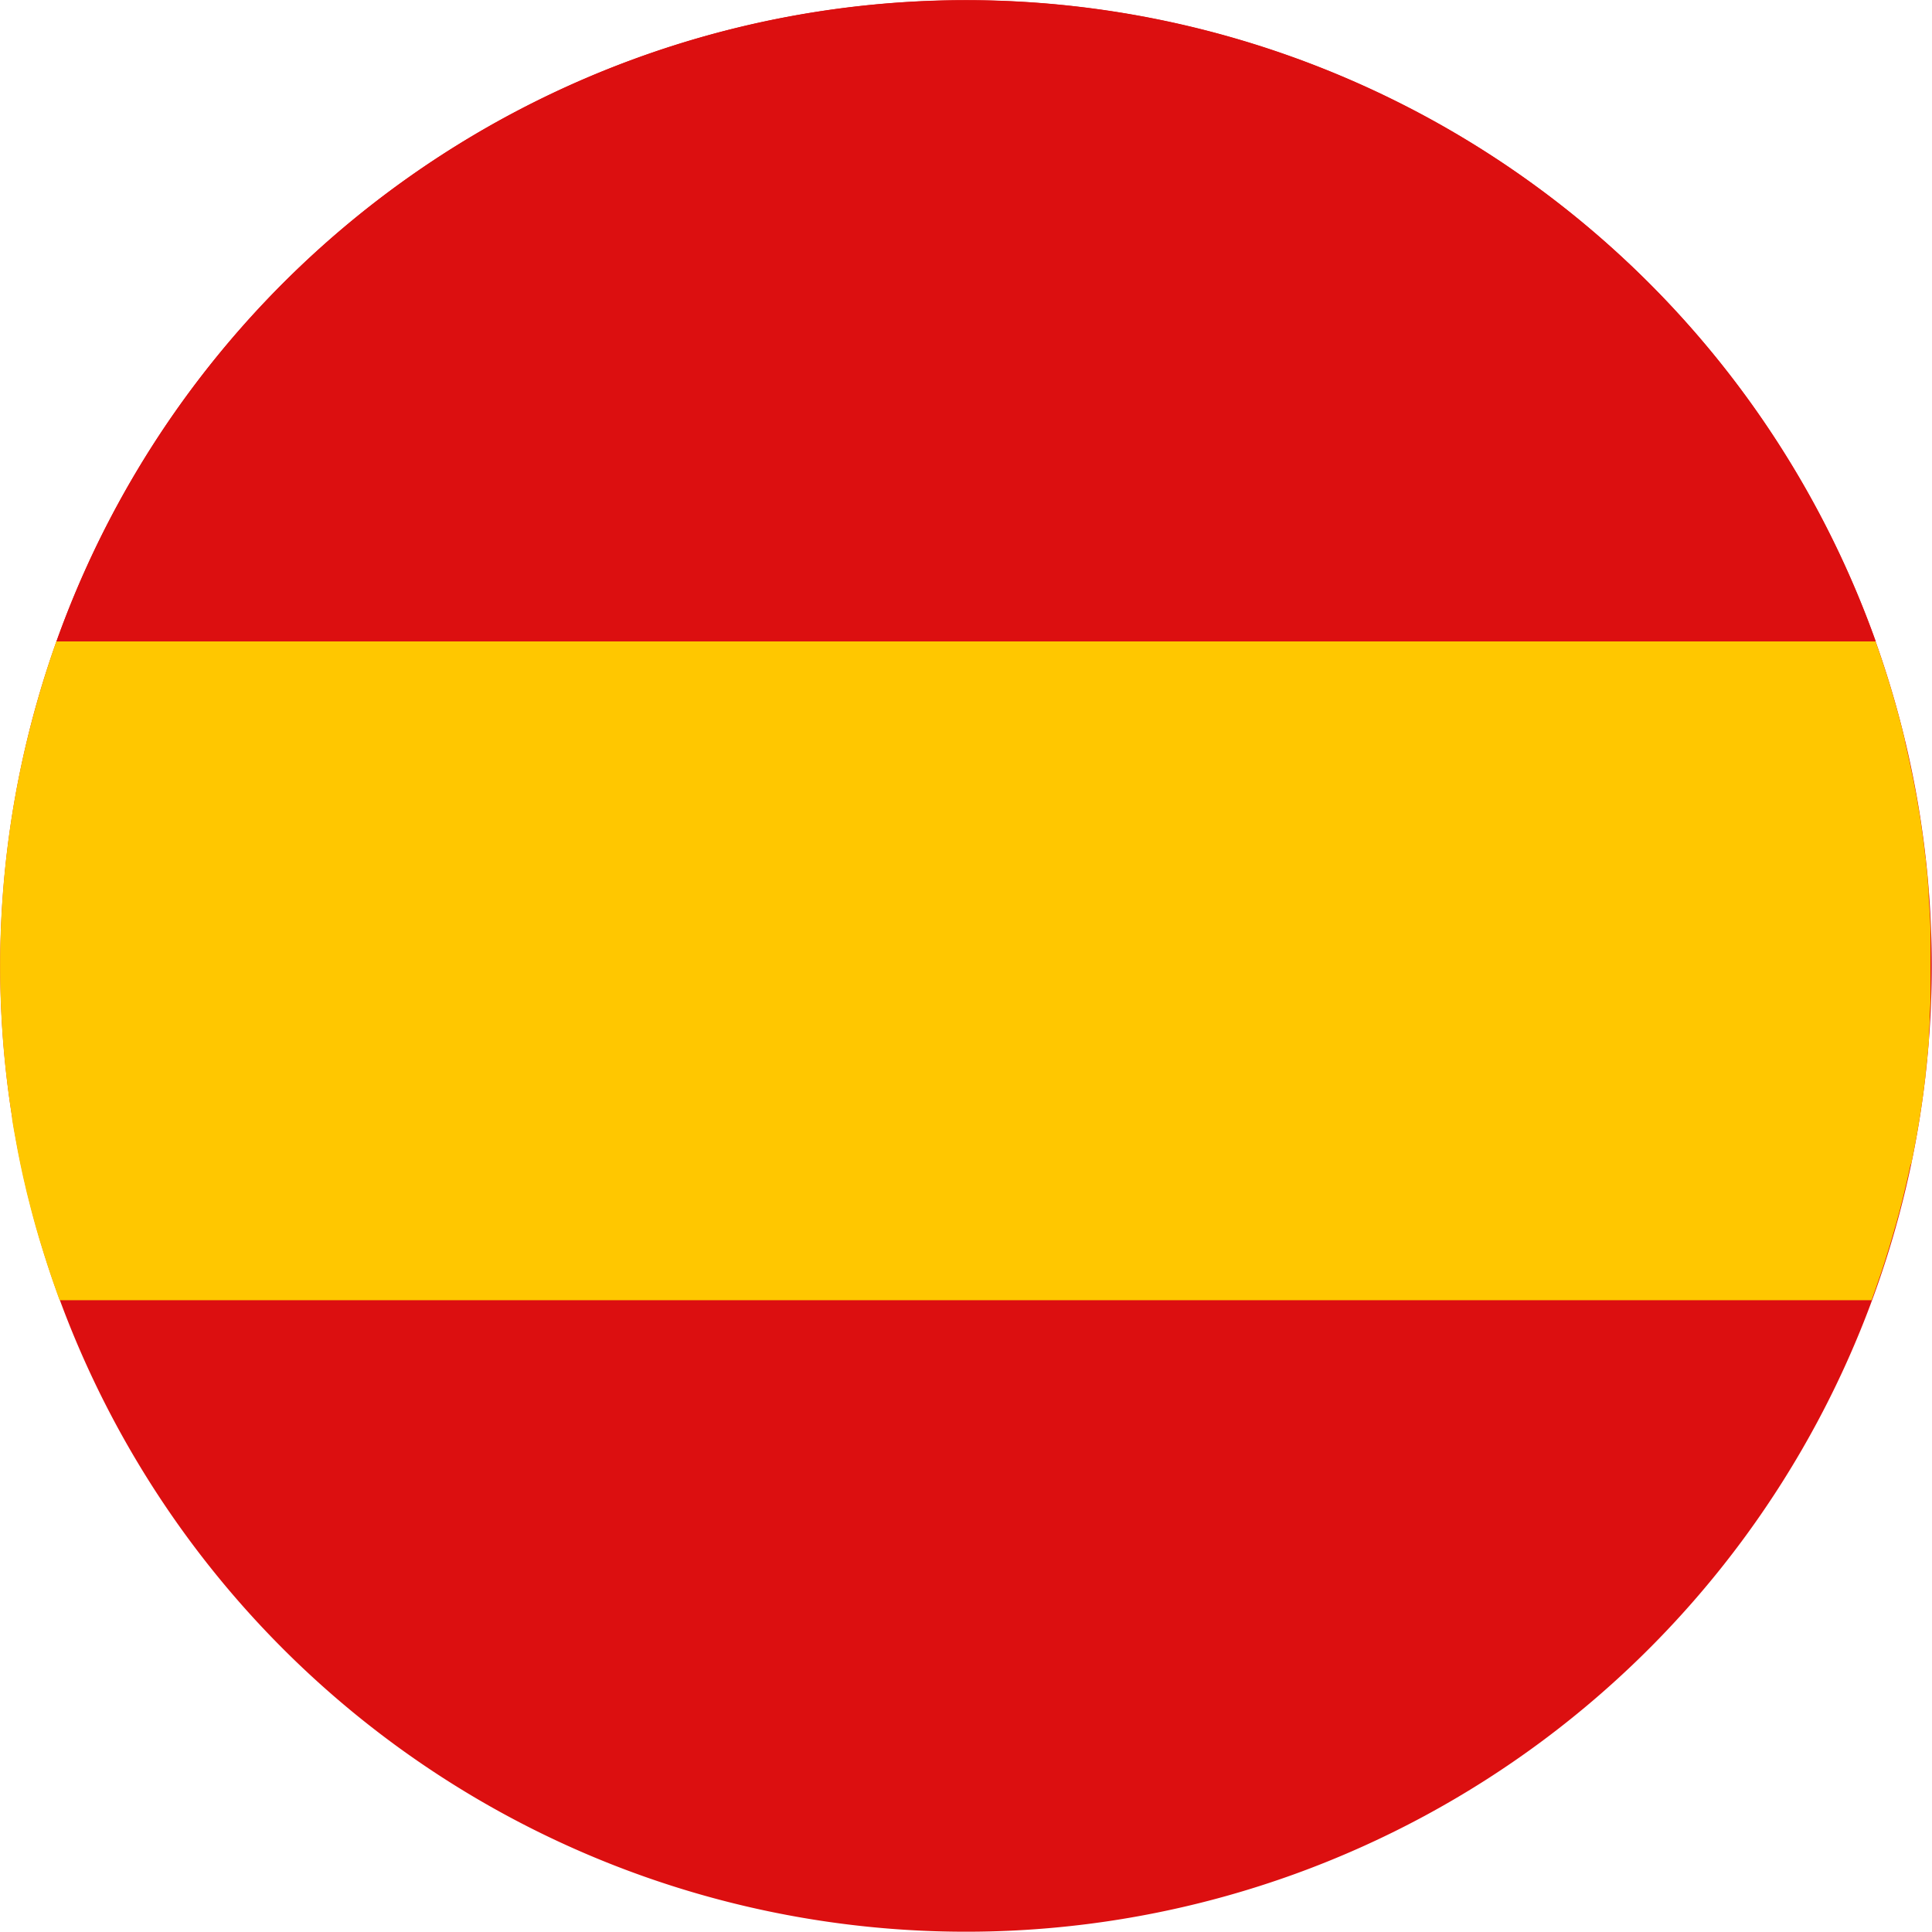
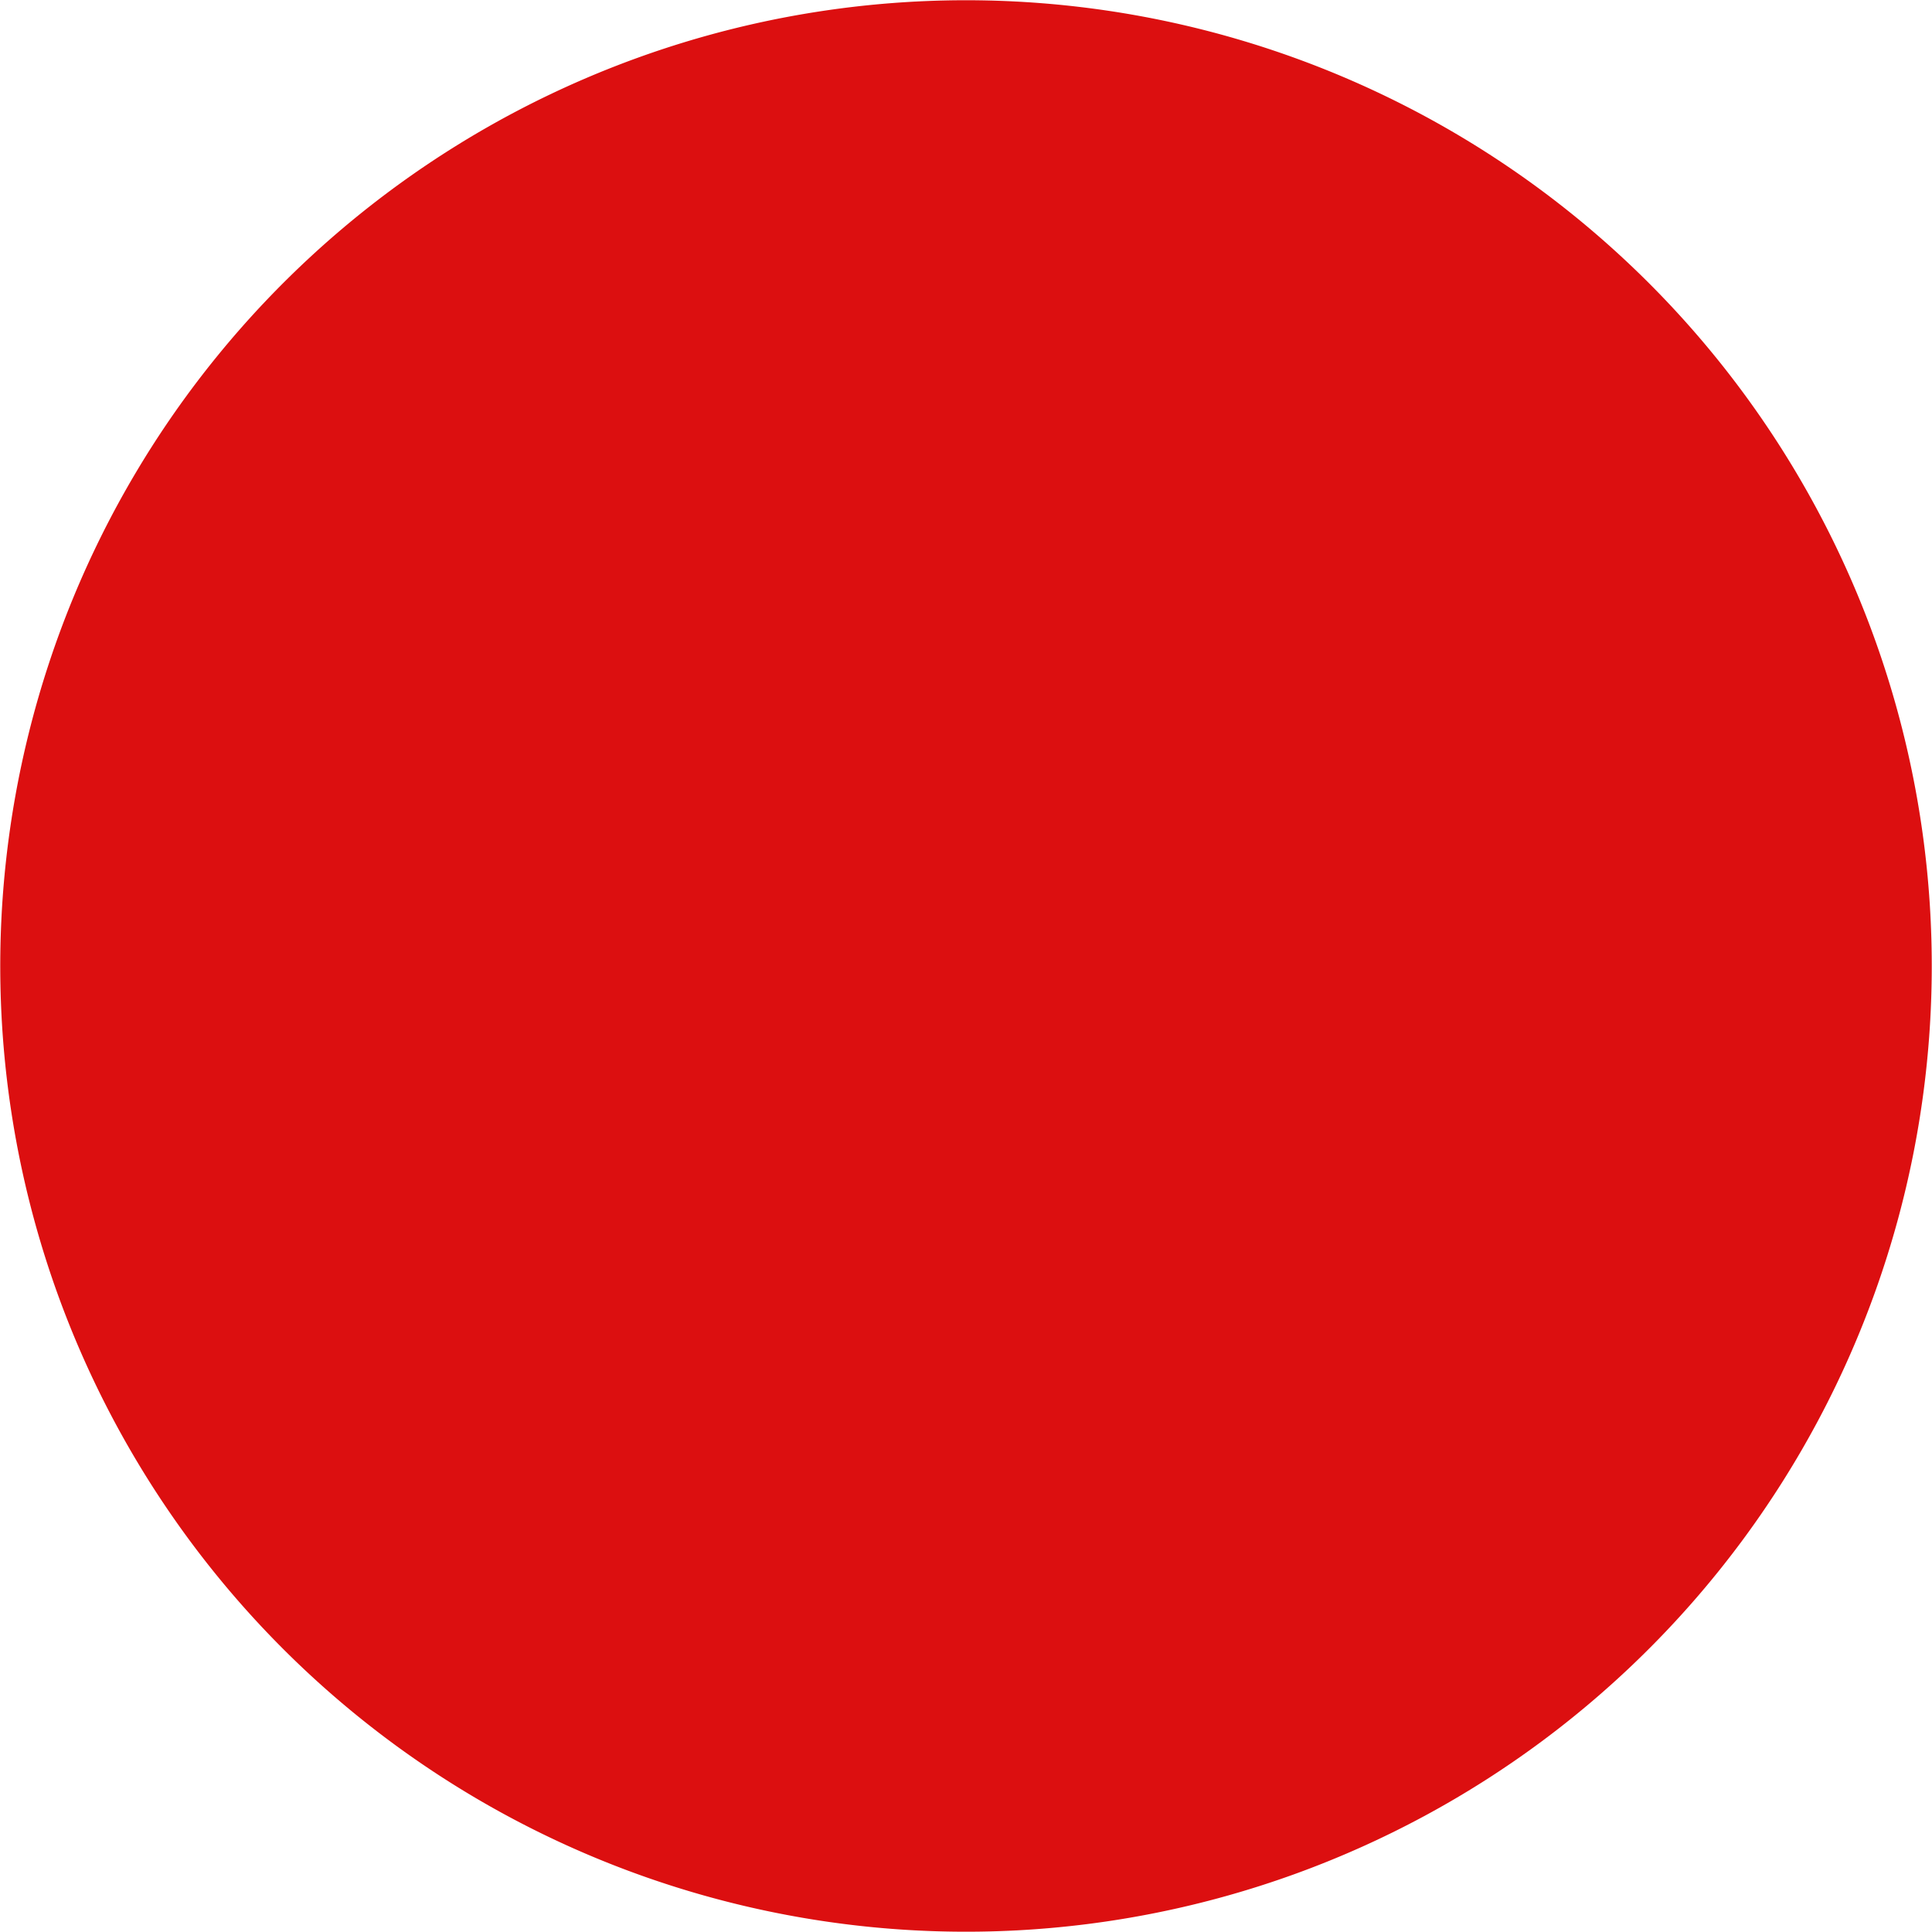
<svg xmlns="http://www.w3.org/2000/svg" width="21.91" height="21.909" viewBox="0 0 21.91 21.909">
  <g id="Grupo_2302" data-name="Grupo 2302" transform="translate(-1591.627 -10.023)">
    <path id="Caminho_5674" data-name="Caminho 5674" d="M965.33,8.735a10.952,10.952,0,1,1,8,13.262,10.95,10.95,0,0,1-8-13.262" transform="translate(626.621 9.612)" fill="#dc0f10" />
-     <path id="Caminho_5675" data-name="Caminho 5675" d="M976.519,7.687h20.633a10.953,10.953,0,0,0-20.633,0" transform="translate(615.748 9.611)" fill="#dc0f10" />
-     <path id="Caminho_5676" data-name="Caminho 5676" d="M986.687,137.493l.014-.07q.012-.061.024-.122l.013-.071q.012-.063.023-.127l.011-.064q.013-.079.025-.158l.005-.031q.014-.095.027-.19l.006-.05c.006-.046.012-.093.017-.139q0-.033.007-.066c0-.042.009-.083.013-.125,0-.023,0-.046.007-.069,0-.042.007-.084.01-.126l0-.064q.005-.072.009-.145c0-.015,0-.029,0-.044,0-.063.007-.127.009-.19,0-.01,0-.021,0-.031,0-.052,0-.1,0-.157,0-.02,0-.04,0-.06,0-.043,0-.086,0-.129,0-.022,0-.043,0-.065,0-.042,0-.084,0-.127,0-.021,0-.042,0-.062q0-.069,0-.139c0-.016,0-.032,0-.048q-.007-.188-.021-.375c0-.016,0-.033,0-.049q-.005-.068-.011-.137c0-.02,0-.04-.006-.06,0-.043-.009-.086-.013-.129,0-.02,0-.039-.006-.059-.005-.046-.011-.091-.016-.136l-.006-.048q-.024-.186-.055-.371l-.006-.033q-.012-.075-.026-.149l-.01-.051q-.012-.067-.026-.133l-.011-.053c-.01-.045-.019-.091-.029-.136l-.01-.045c-.012-.056-.025-.111-.038-.166l0-.012q-.021-.087-.043-.174h0q-.124-.481-.291-.948H965.653q-.181.511-.315,1.048a10.913,10.913,0,0,0-.187,4.35l0,.019q.012.077.026.154l.006.032q.013.072.026.143l.008.043c.009.045.018.09.027.135l.011.051c.009.043.018.085.028.128l.014.059c.009.04.018.08.028.119l.023.09c.011.045.023.09.035.135s.024.088.036.132l.017.058c.012.042.024.084.037.125l.018.058c.013.041.025.083.039.124l.018.057.041.124.019.056.044.125.01.029h0l.028.077h20.549l.027-.077h0c.023-.064.045-.129.067-.194l.007-.019q.043-.127.082-.255l.011-.036q.037-.12.071-.241l.015-.051q.04-.144.076-.291.023-.095.045-.189l.014-.061.028-.13" transform="translate(626.613 -114.263)" fill="#ffc700" />
  </g>
</svg>